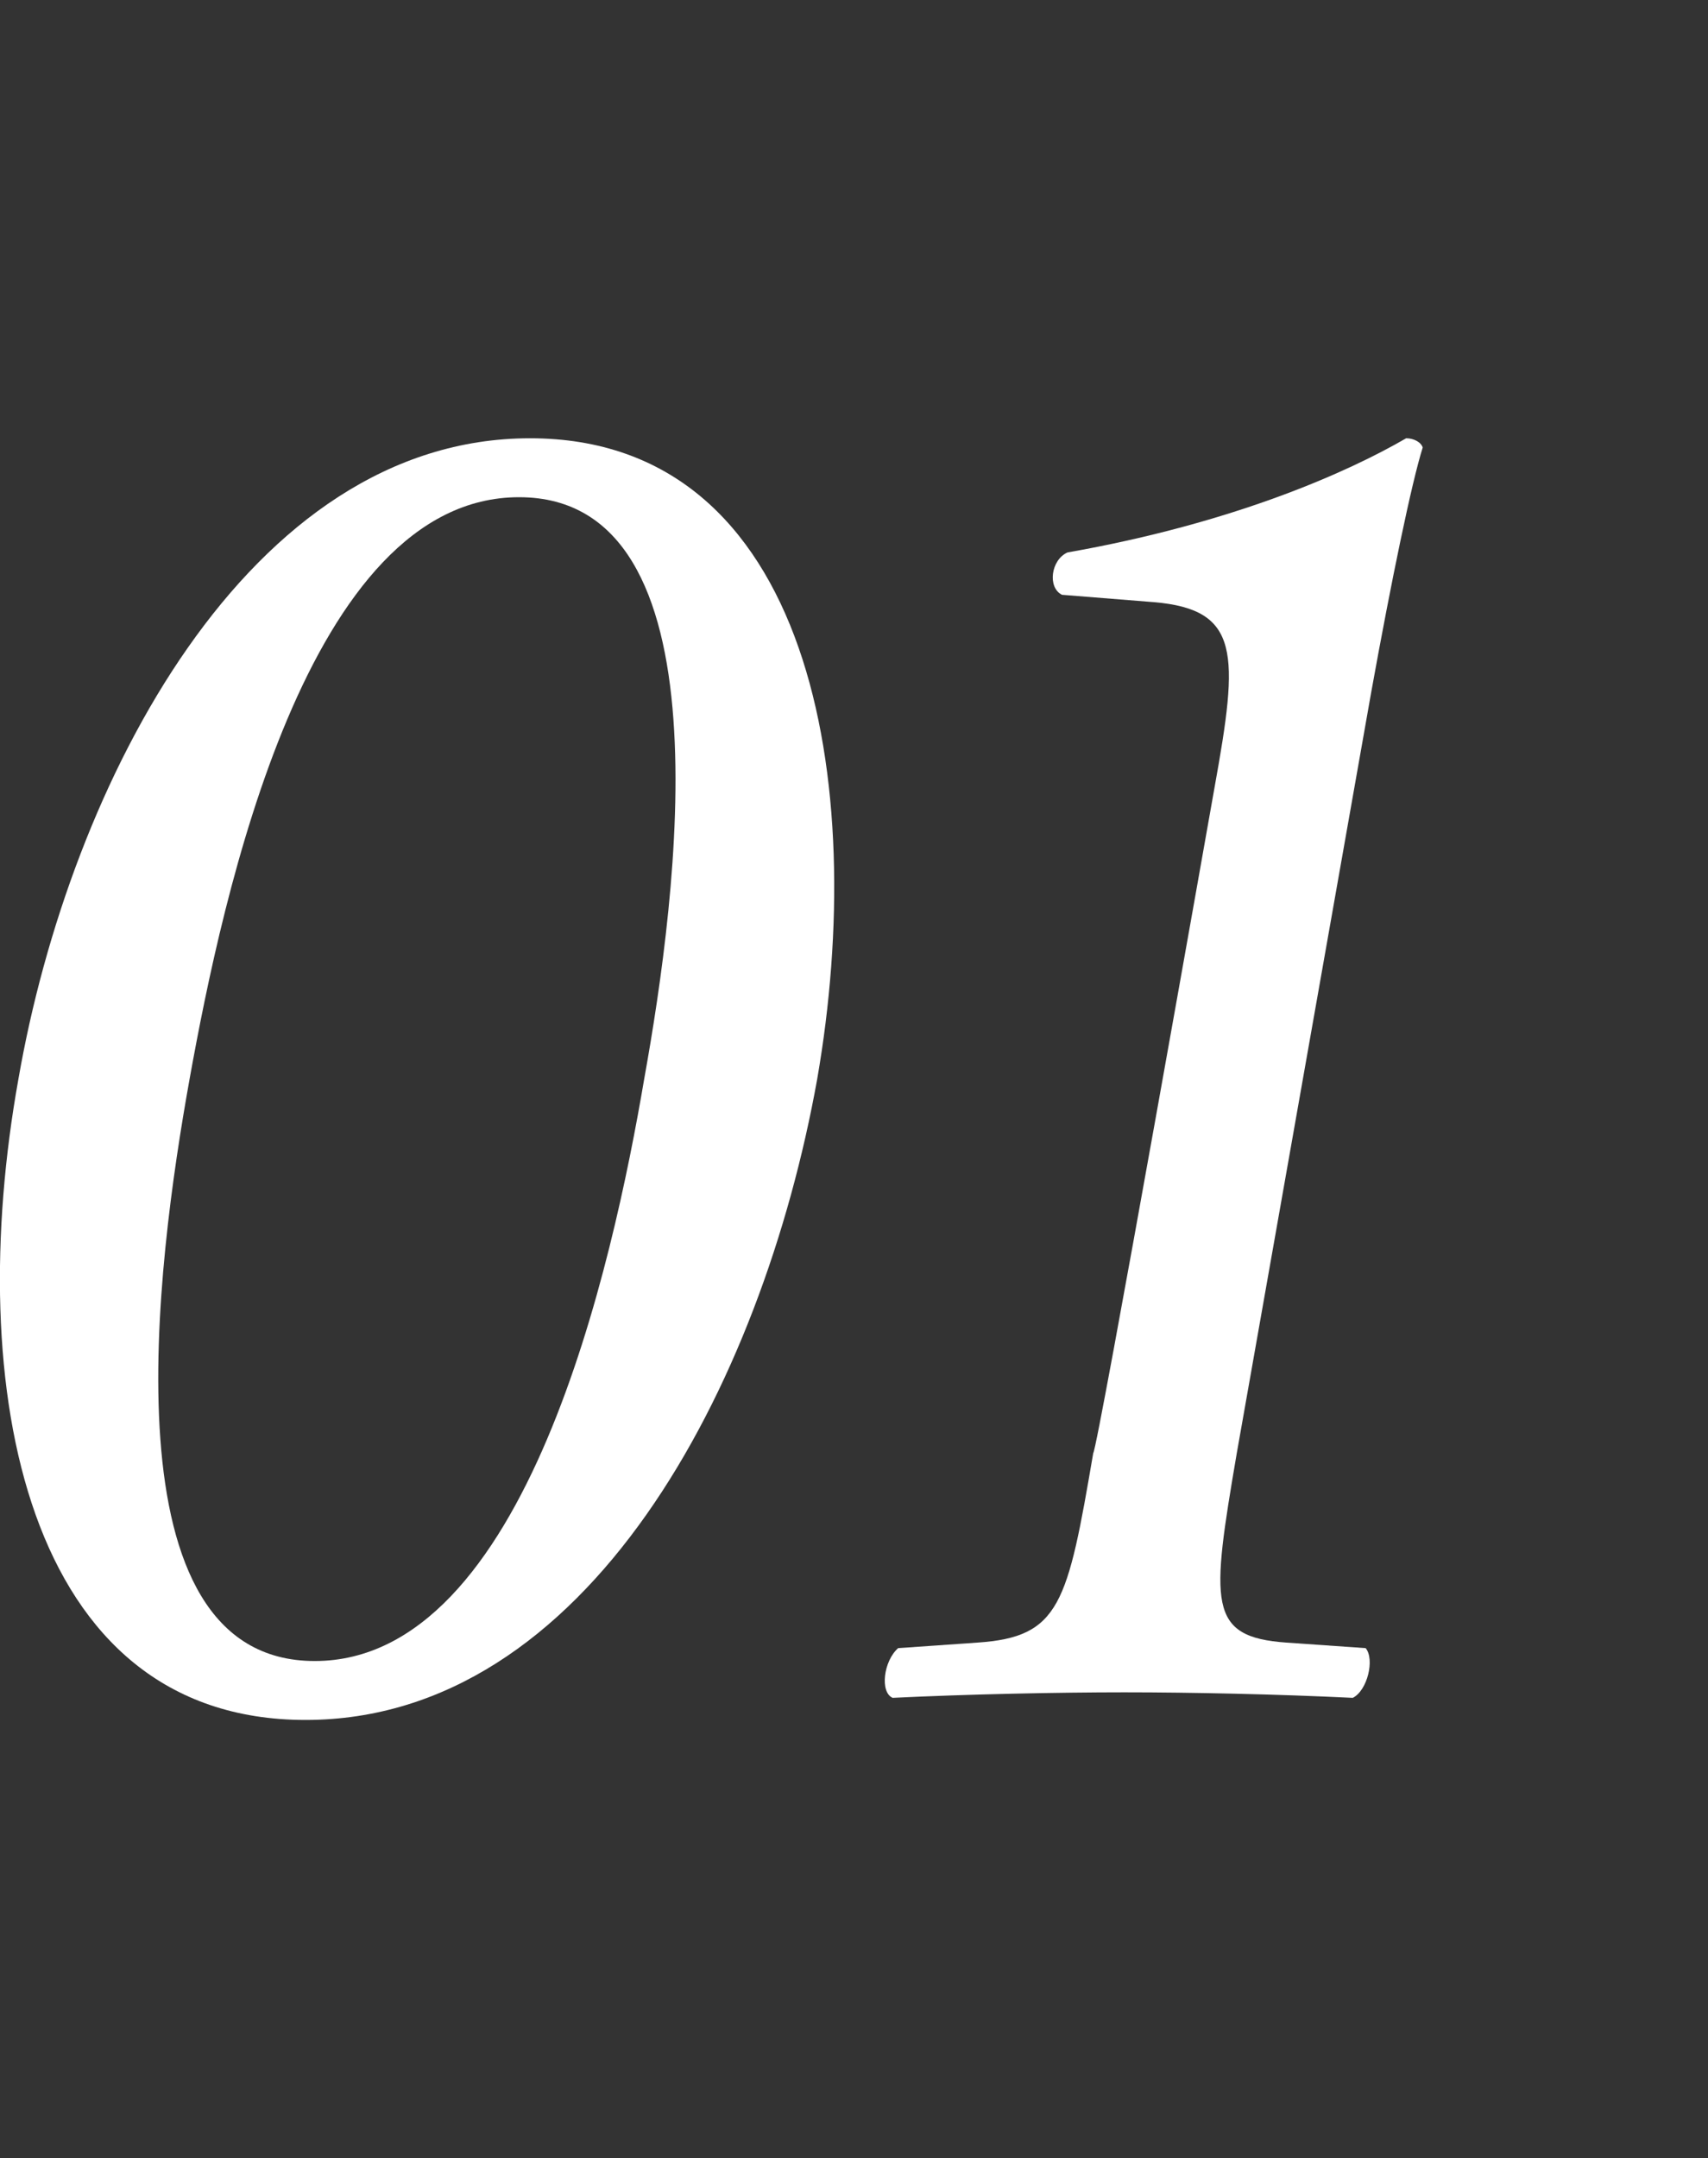
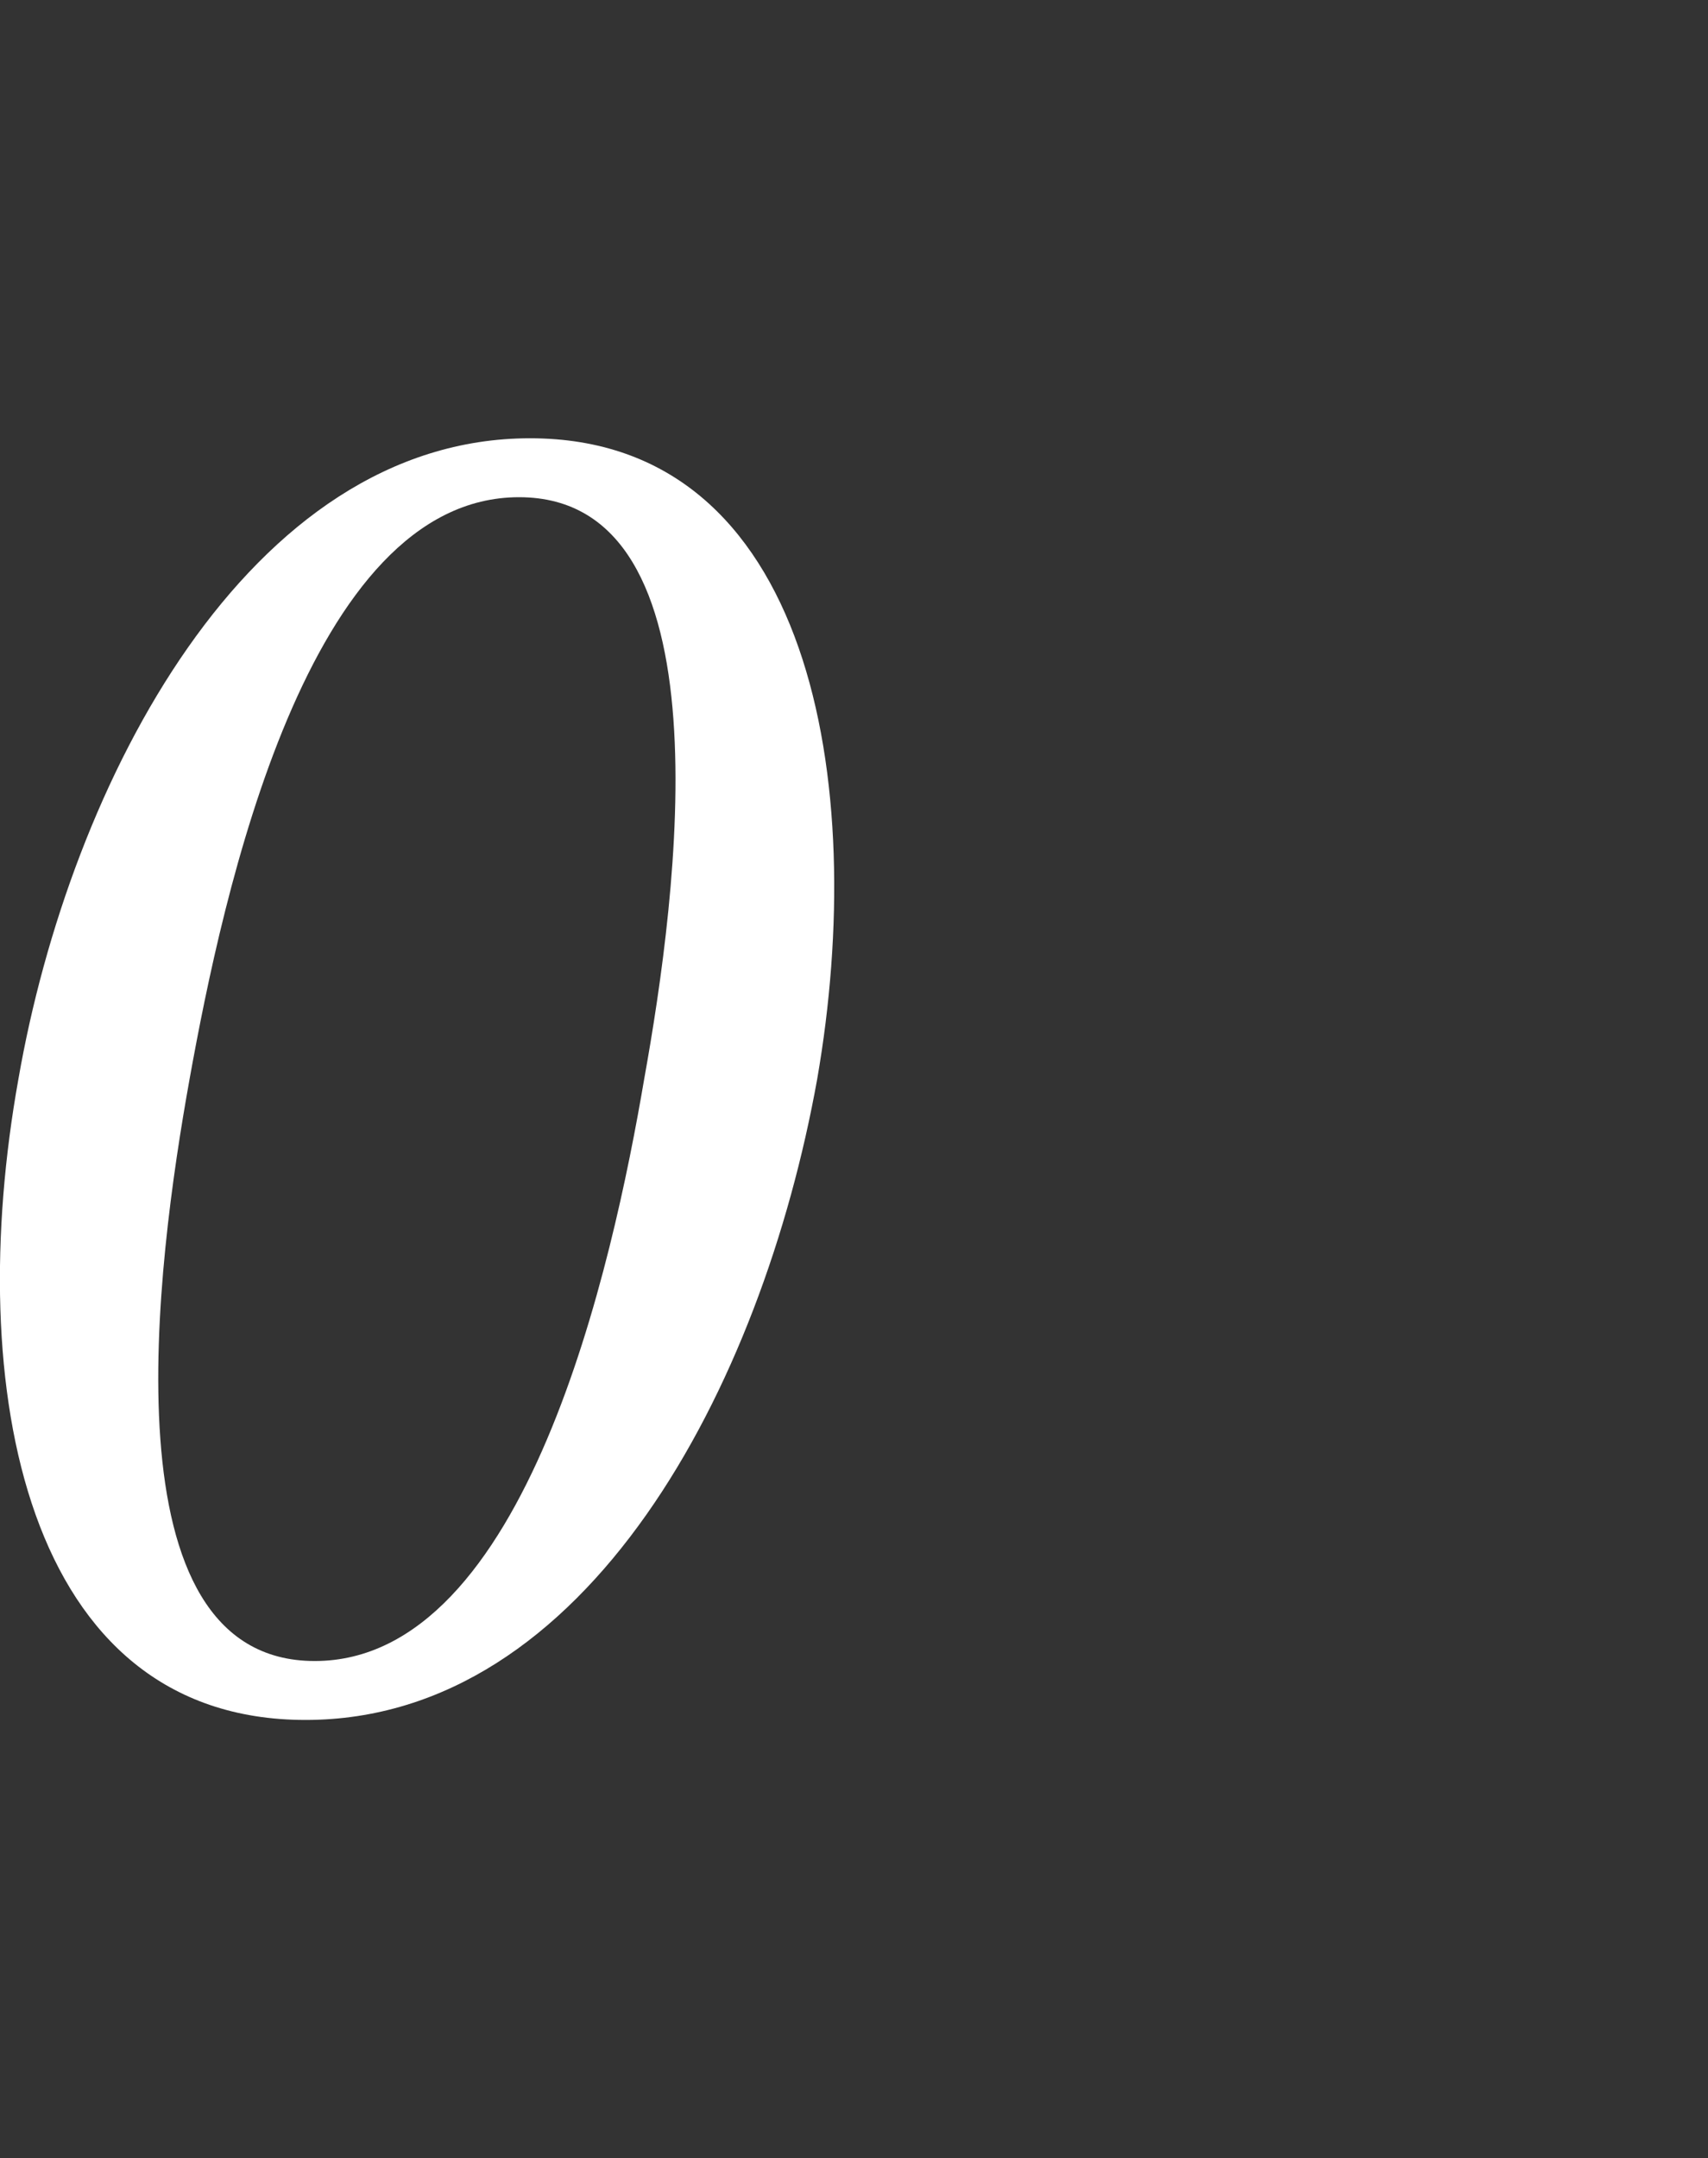
<svg xmlns="http://www.w3.org/2000/svg" version="1.1" id="レイヤー_1" x="0px" y="0px" viewBox="0 0 92.8 117.2" style="enable-background:new 0 0 92.8 117.2;" xml:space="preserve">
  <rect x="0" y="0" width="92.8" height="117.2" fill="#333333" stroke="none" />
  <style type="text/css">
	.st0{fill:#FFFFFF;}
</style>
  <g id="a">
</g>
  <g id="b">
</g>
  <g id="c">
</g>
  <g id="d">
</g>
  <g id="e">
</g>
  <g id="f">
    <g>
      <g>
        <path class="st0" d="M44.4,58.6c-3,16.7-12.5,34.8-27.8,34.8S-2,75.3,1,58.6c2.8-16.1,12.5-34.8,27.8-34.8S47.2,42.5,44.4,58.6     L44.4,58.6z M10.3,58.6c-1.8,10-4.7,31.6,6.8,31.6s16.2-21.6,17.9-31.6c1.8-10,4.7-31.6-6.8-31.6S12.1,48.6,10.3,58.6z" />
-         <path class="st0" d="M66,42.7c1.3-7.2,1.4-9.6-3.3-10l-5-0.4c-0.8-0.4-0.6-1.9,0.3-2.3c9.1-1.6,15.3-4.4,18.4-6.2     c0.4,0,0.8,0.2,0.9,0.5c-0.6,1.9-1.7,7.2-2.8,13.3l-7.3,41.3c-1.4,8.2-1.6,10,2.7,10.3l4.3,0.3c0.5,0.6,0.1,2.3-0.7,2.7     c-4.1-0.2-8.8-0.3-12.4-0.3s-8.5,0.1-12.6,0.3c-0.7-0.3-0.5-2,0.3-2.7l4.3-0.3c4.5-0.3,4.9-2.1,6.3-10.3     C59.6,78.9,66,42.7,66,42.7z" />
      </g>
    </g>
  </g>
</svg>